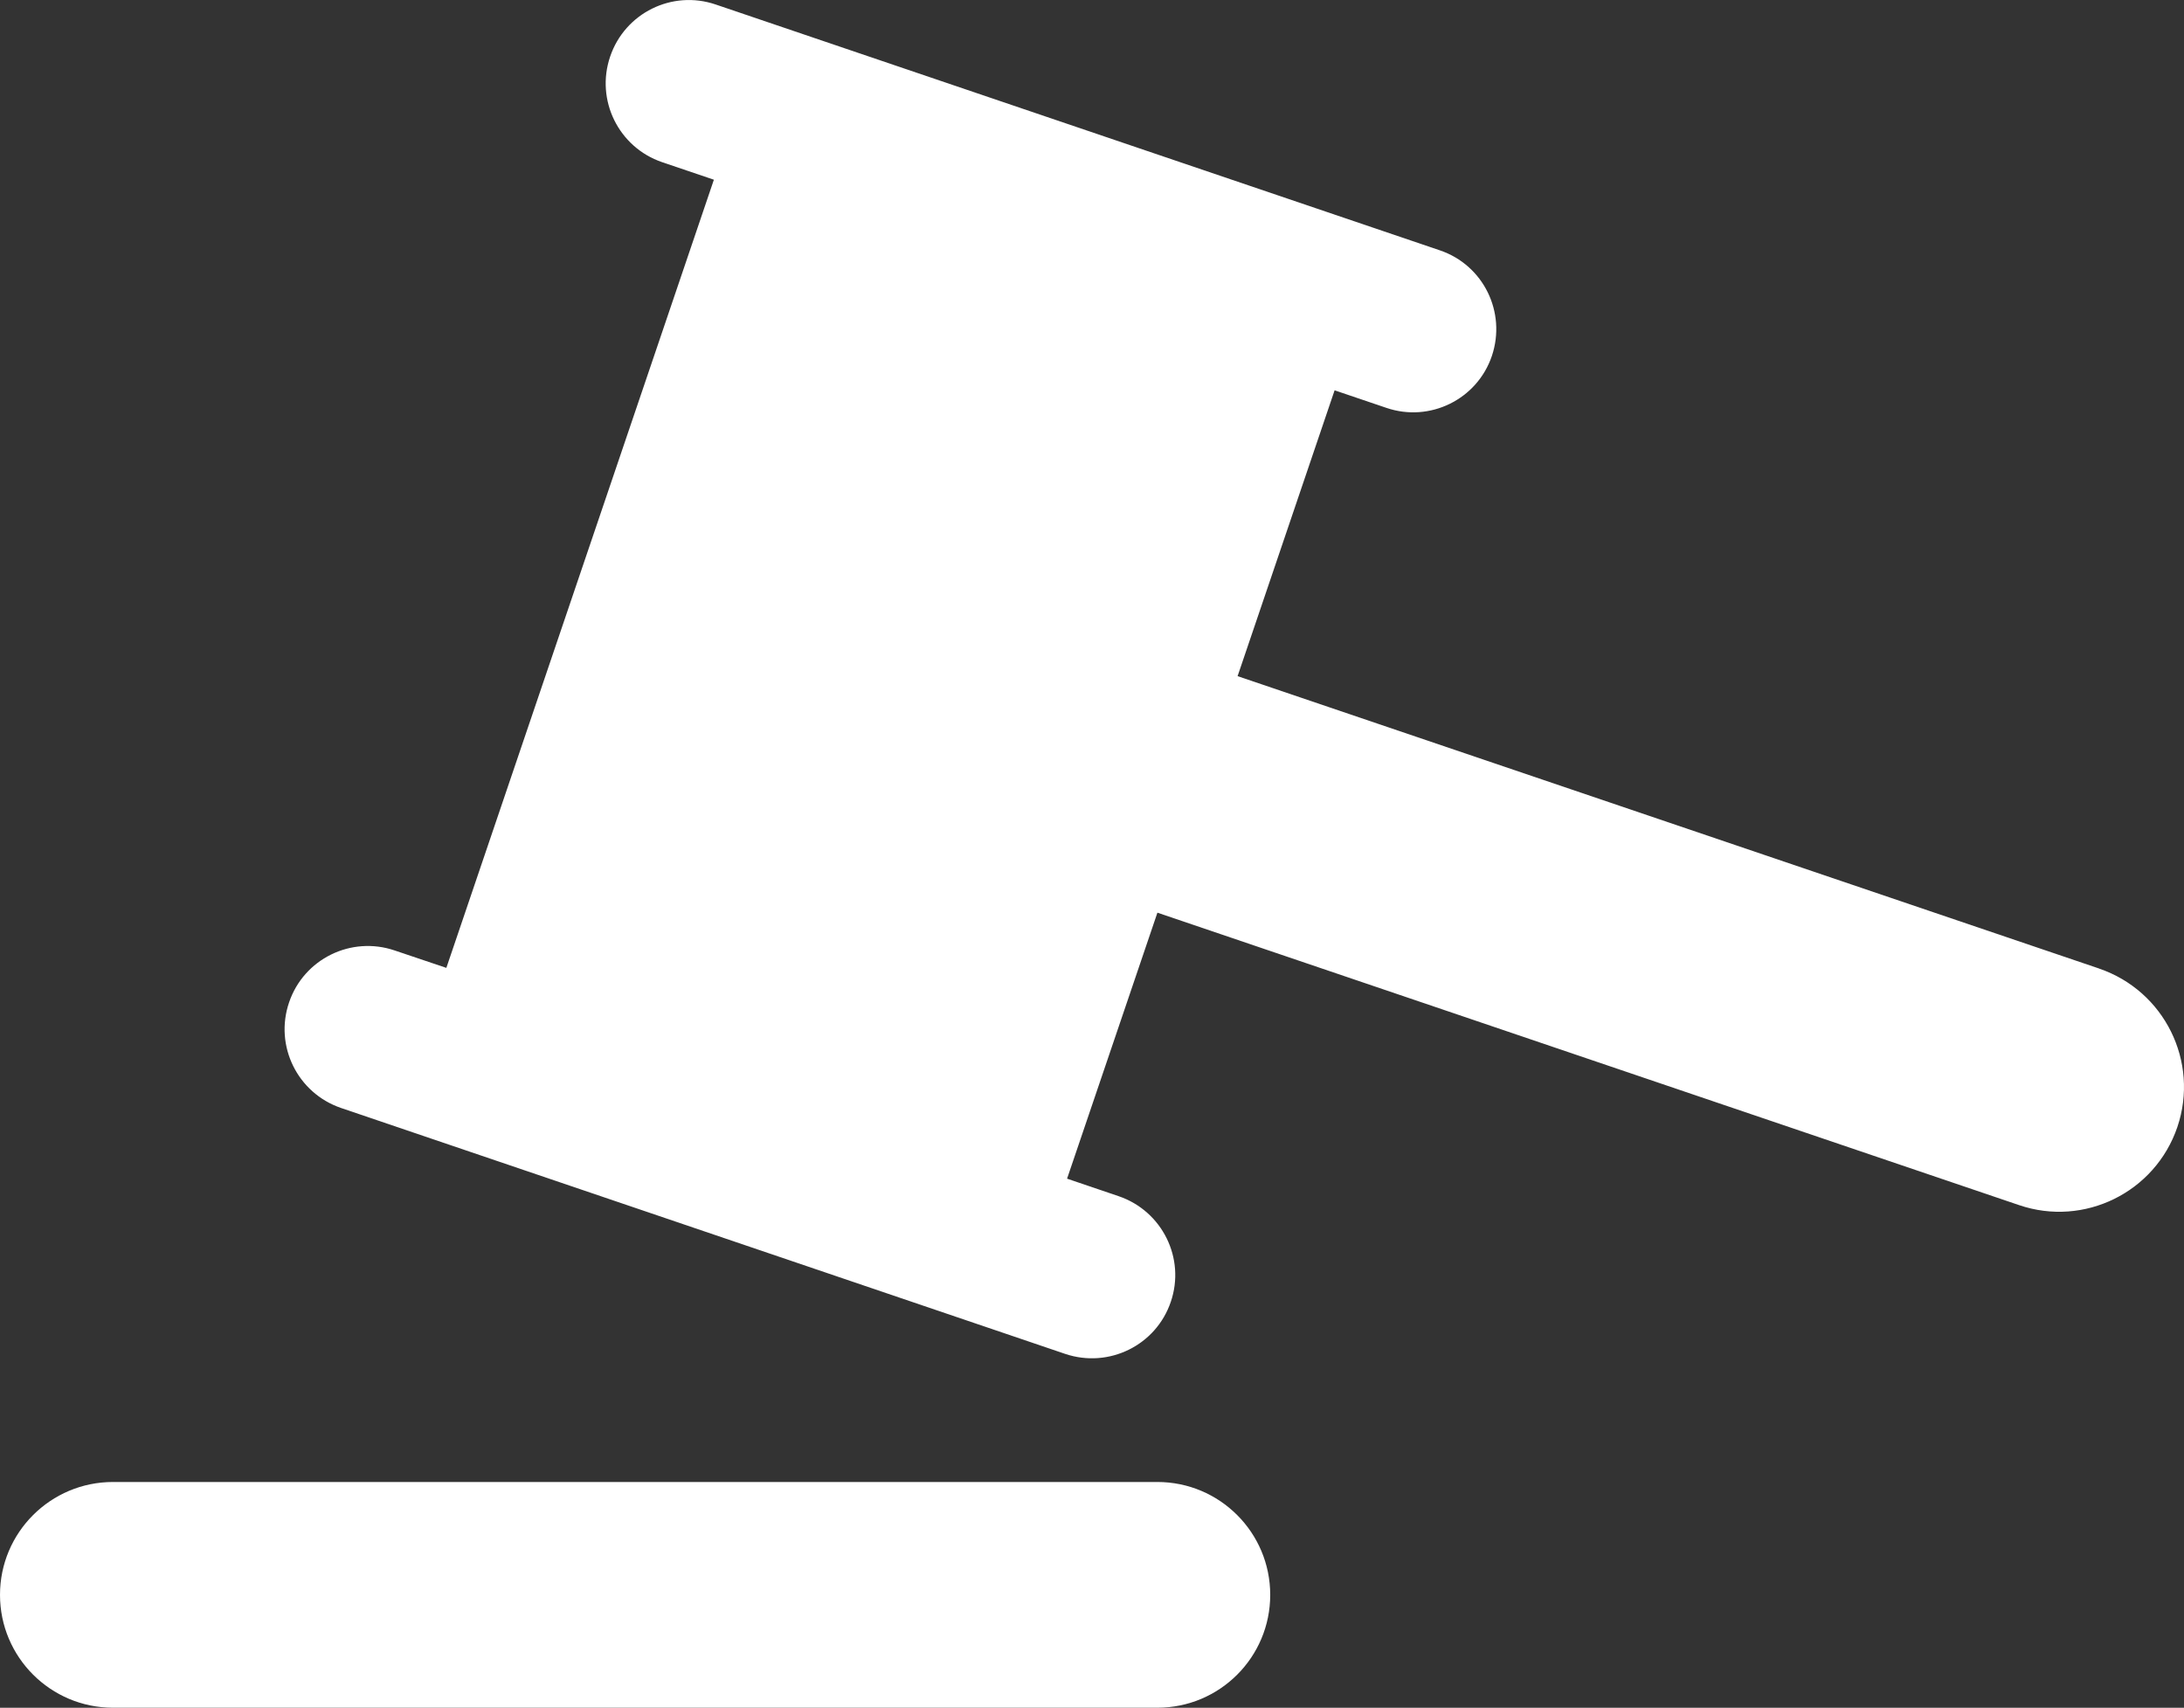
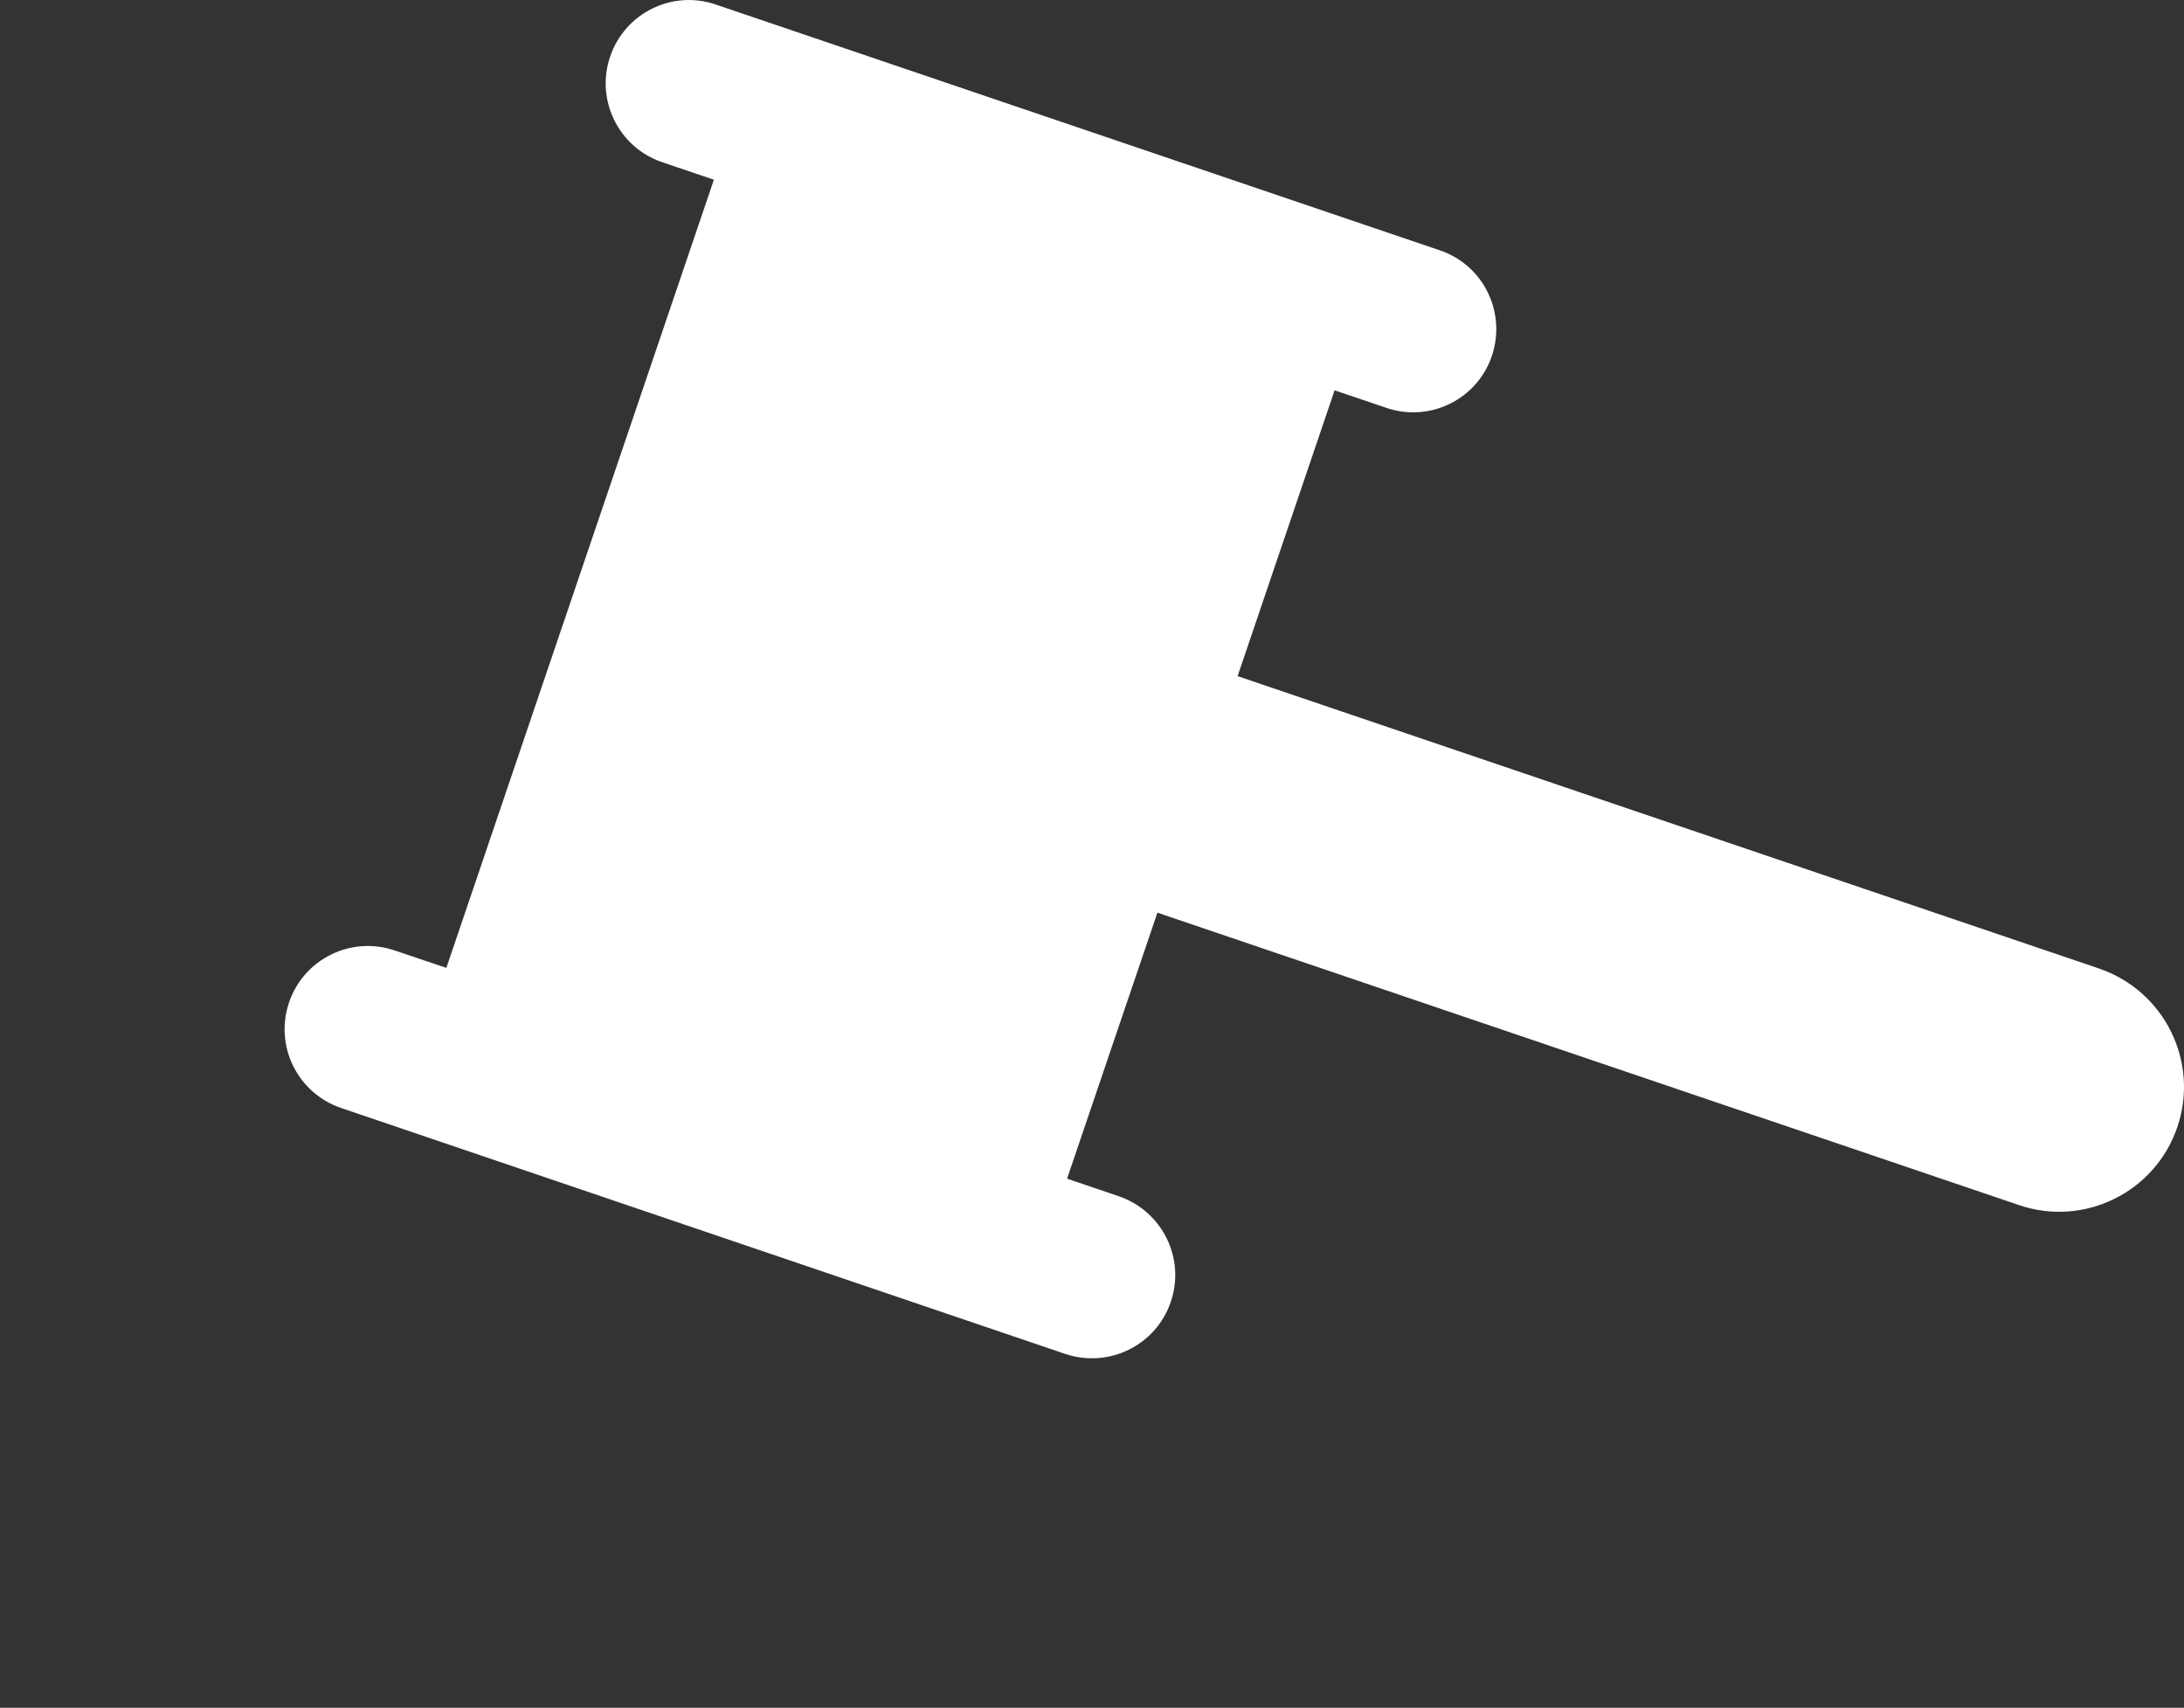
<svg xmlns="http://www.w3.org/2000/svg" id="Layer_1" viewBox="0 0 487.84 381.44">
  <rect x="0" y="0" width="487.84" height="381.44" fill="#333333" stroke="none" />
  <defs>
    <style>
      .cls-1 {
        fill: #fff;
      }
    </style>
  </defs>
  <path class="cls-1" d="M468.89,216.33l-192.45-65.31,21.67-63.84,11.57,3.92c9.69,3.31,20.27-1.88,23.56-11.6,3.28-9.75-1.88-20.3-11.63-23.59L159.85,1c-9.72-3.31-20.27,1.91-23.56,11.63-3.31,9.72,1.88,20.27,11.6,23.59l11.57,3.92-59.76,176.04-11.54-3.89c-9.72-3.31-20.3,1.88-23.59,11.6-3.32,9.72,1.88,20.27,11.63,23.59l161.73,54.92c9.75,3.28,20.3-1.91,23.59-11.63,3.32-9.72-1.91-20.27-11.63-23.59l-11.54-3.92,20.18-59.41,192.45,65.31c14.57,4.97,30.41-2.84,35.38-17.44,4.94-14.6-2.9-30.41-17.47-35.38Z" />
-   <path class="cls-1" d="M258.53,331.01H25.24c-13.93,0-25.24,11.28-25.24,25.21s11.32,25.21,25.24,25.21h233.28c13.93,0,25.21-11.28,25.21-25.21,0-13.93-11.29-25.21-25.21-25.21Z" />
</svg>